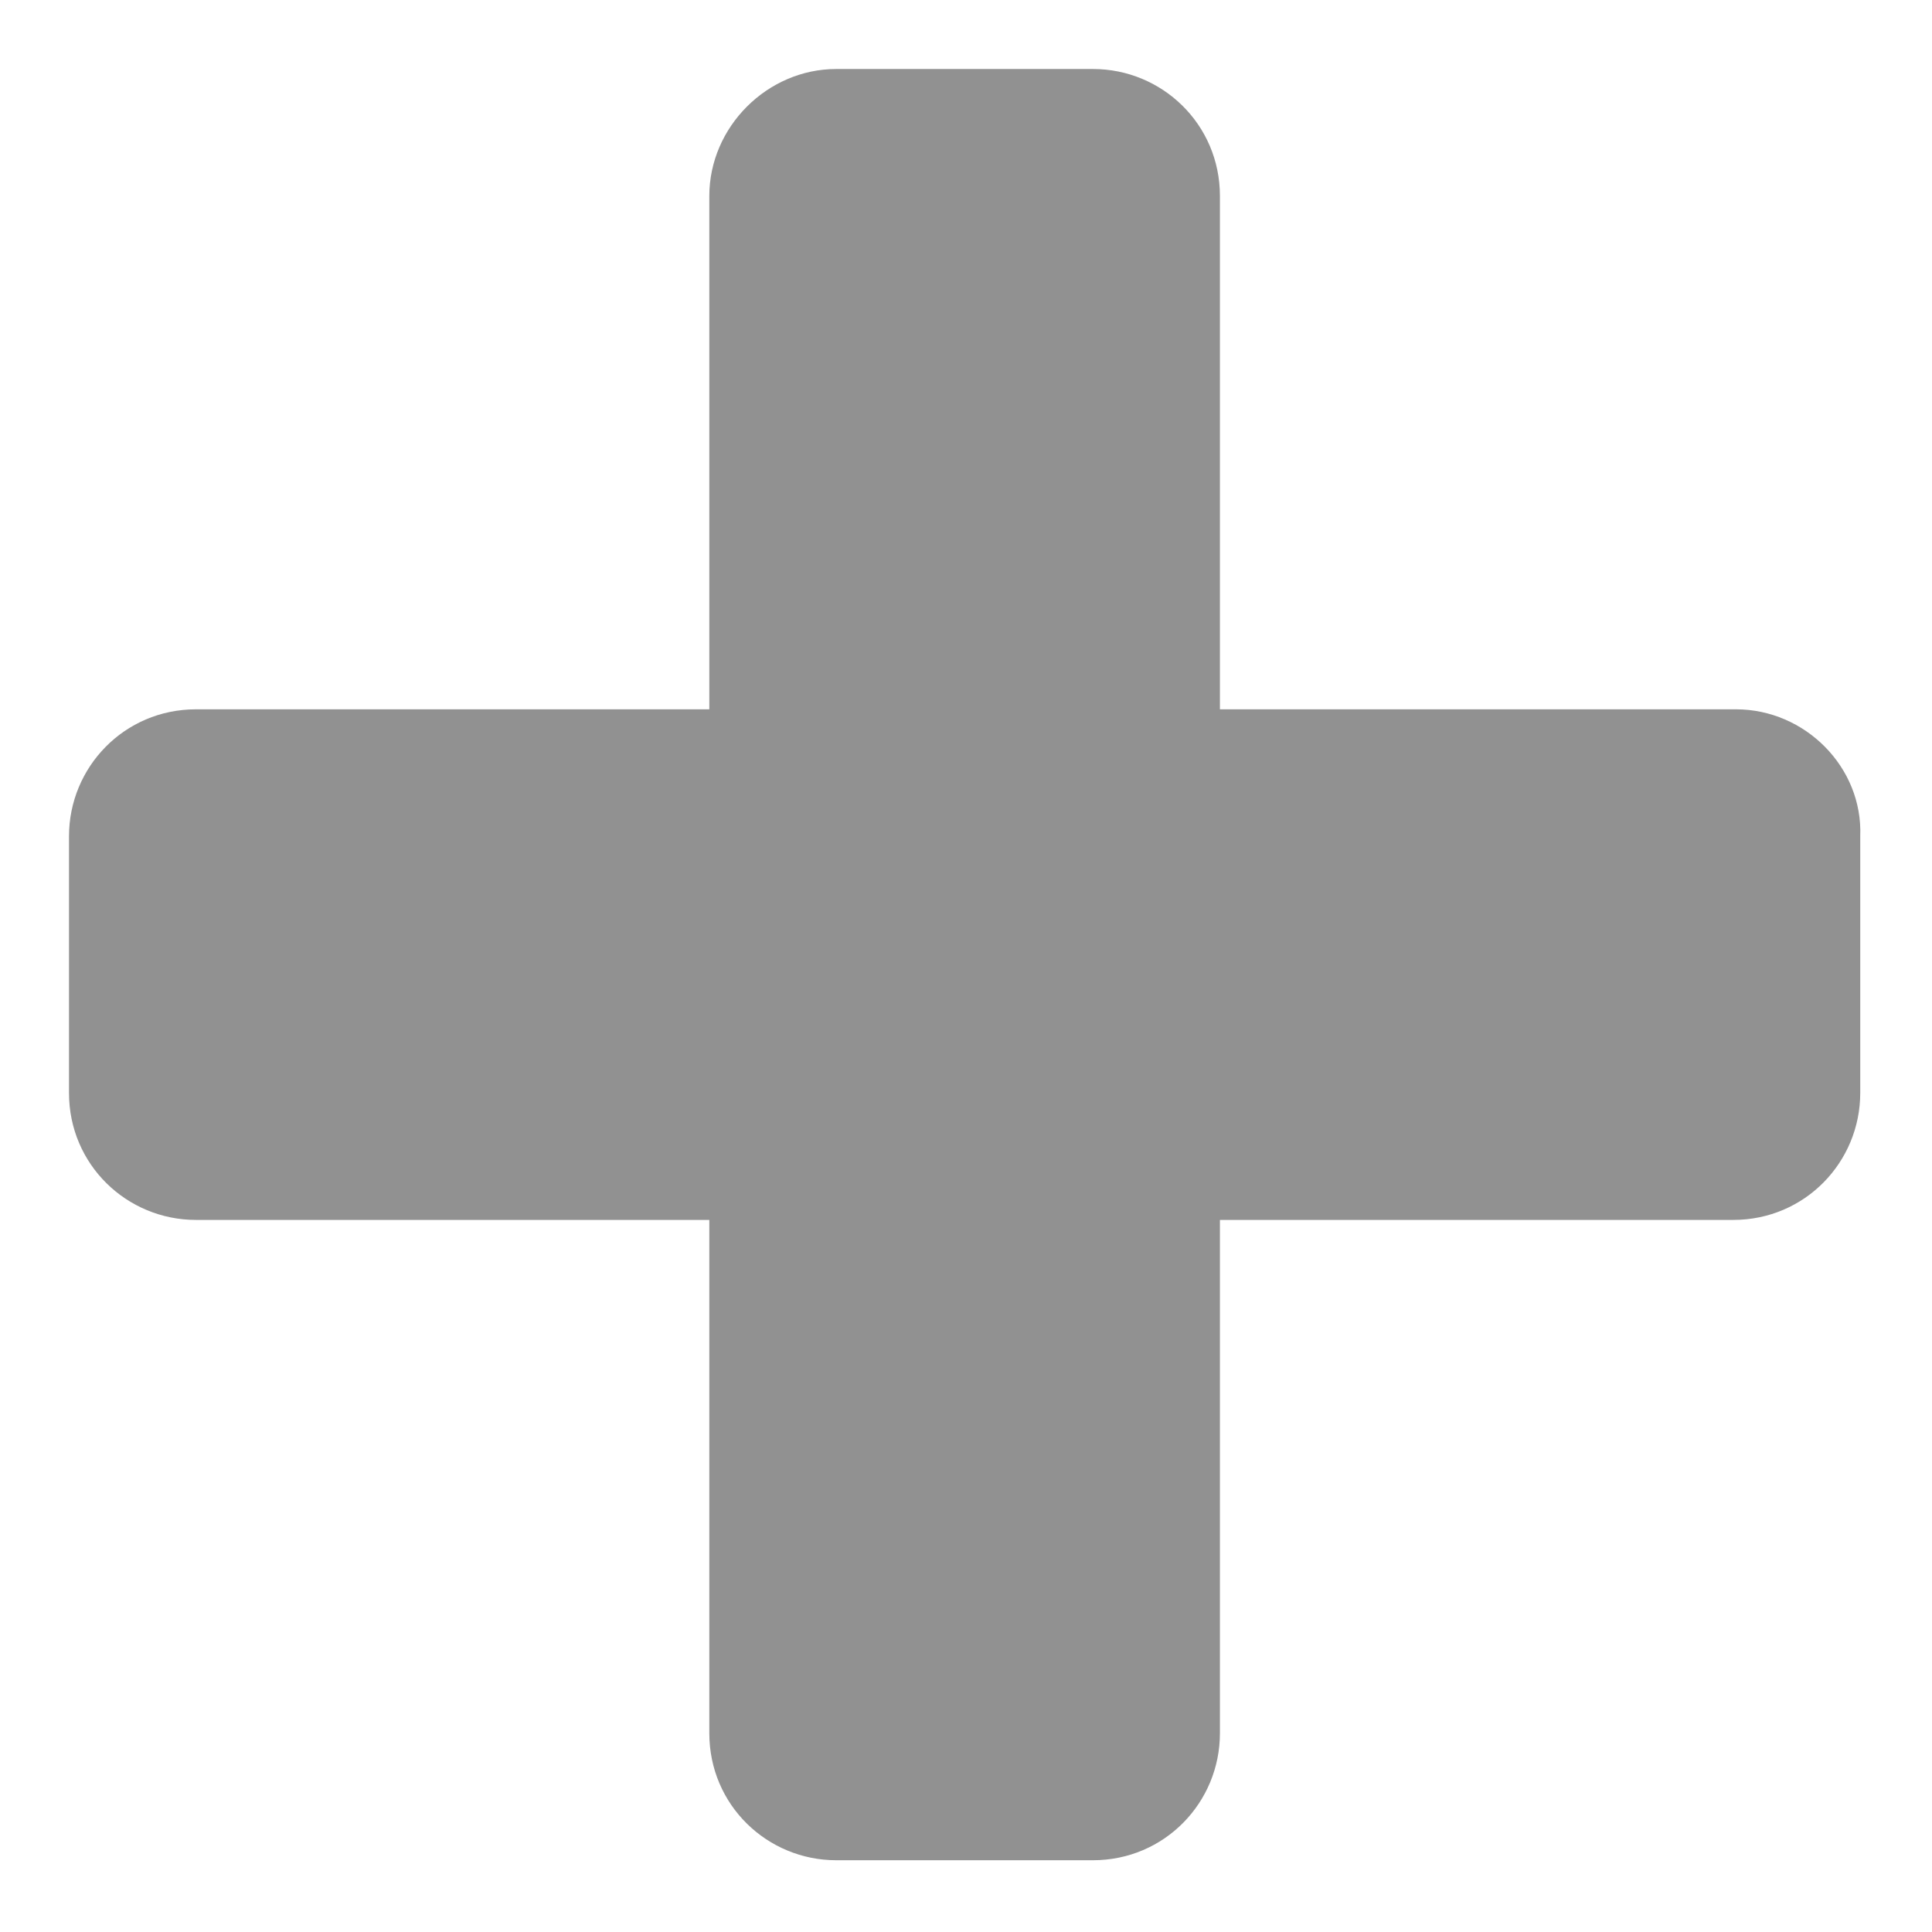
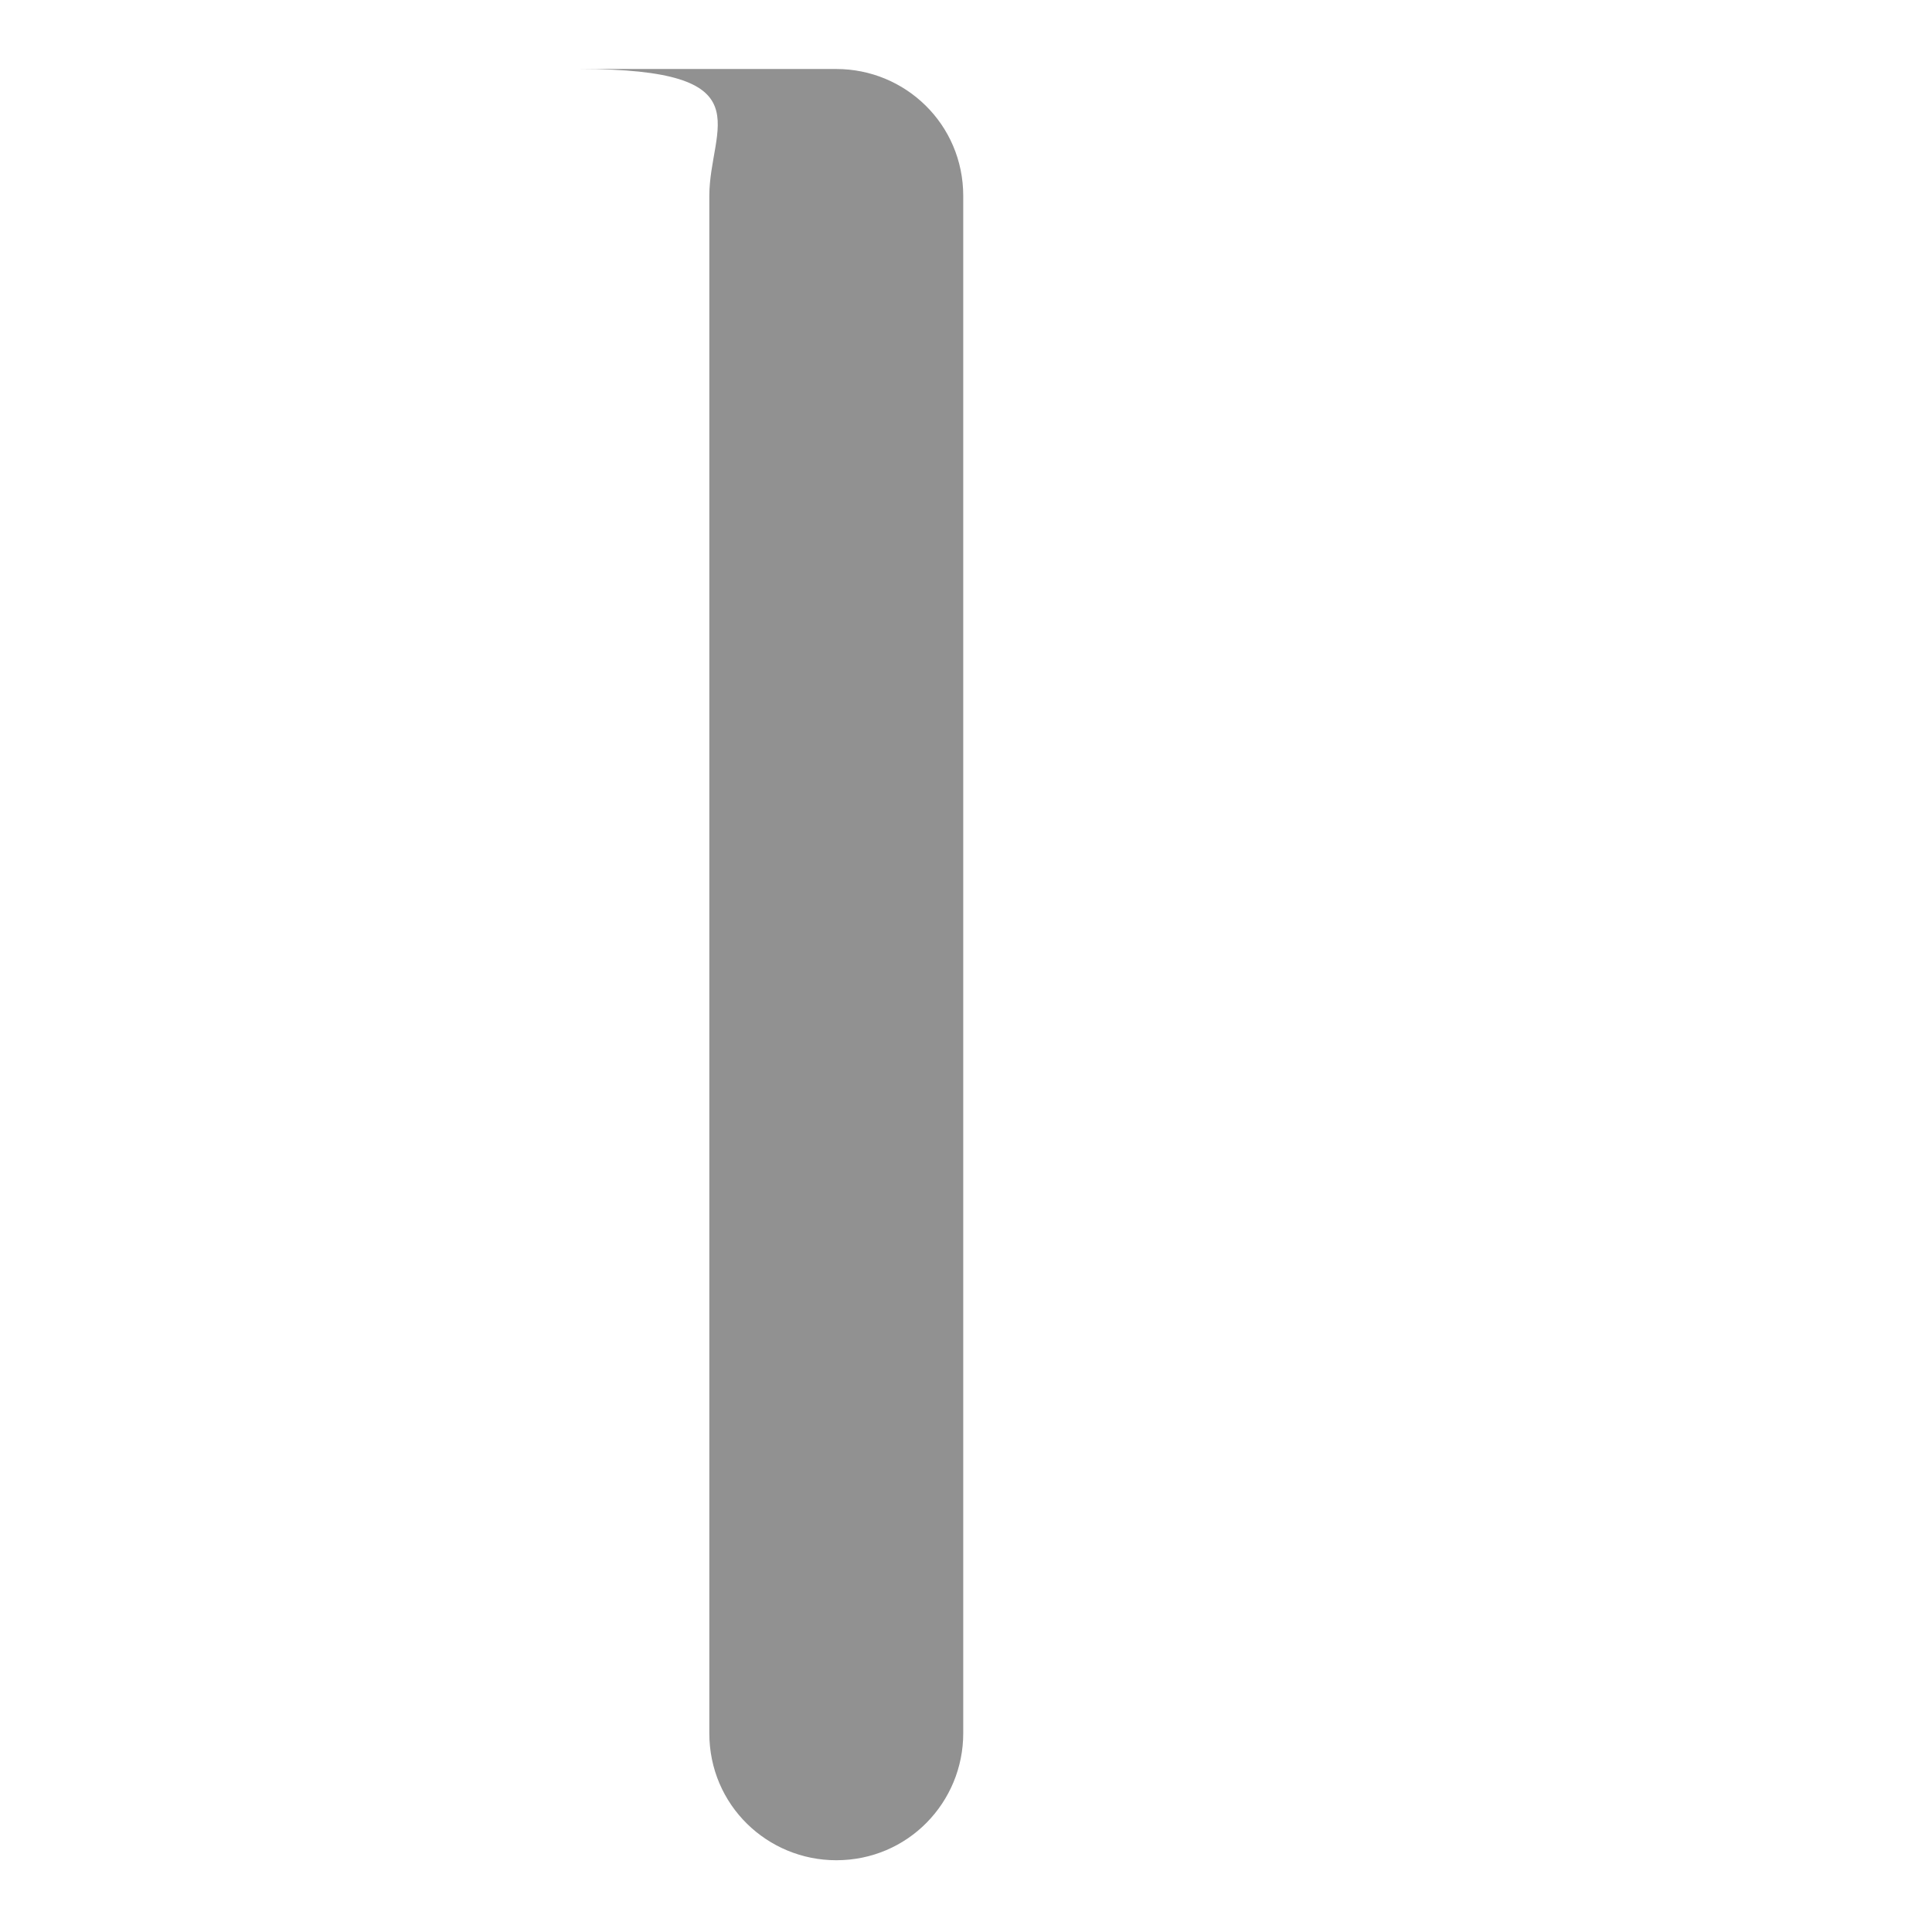
<svg xmlns="http://www.w3.org/2000/svg" id="Layer_1" x="0px" y="0px" viewBox="0 0 70 70" style="enable-background:new 0 0 70 70;" xml:space="preserve">
  <style type="text/css">	.st0{fill:#919191;}</style>
  <g>
-     <path class="st0" d="M62.9,25.7H7.1c-2.6,0-4.6,2.1-4.6,4.6v9.3c0,2.6,2.1,4.6,4.6,4.6h55.7c2.6,0,4.6-2.1,4.6-4.6v-9.3   C67.5,27.8,65.4,25.7,62.9,25.7z" />
-     <path class="st0" d="M25.7,7.1v55.7c0,2.6,2.1,4.6,4.6,4.6h9.3c2.6,0,4.6-2.1,4.6-4.6V7.1c0-2.6-2.1-4.6-4.6-4.6h-9.3   C27.8,2.5,25.7,4.6,25.7,7.1z" />
+     <path class="st0" d="M25.7,7.1v55.7c0,2.6,2.1,4.6,4.6,4.6c2.6,0,4.6-2.1,4.6-4.6V7.1c0-2.6-2.1-4.6-4.6-4.6h-9.3   C27.8,2.5,25.7,4.6,25.7,7.1z" />
  </g>
</svg>